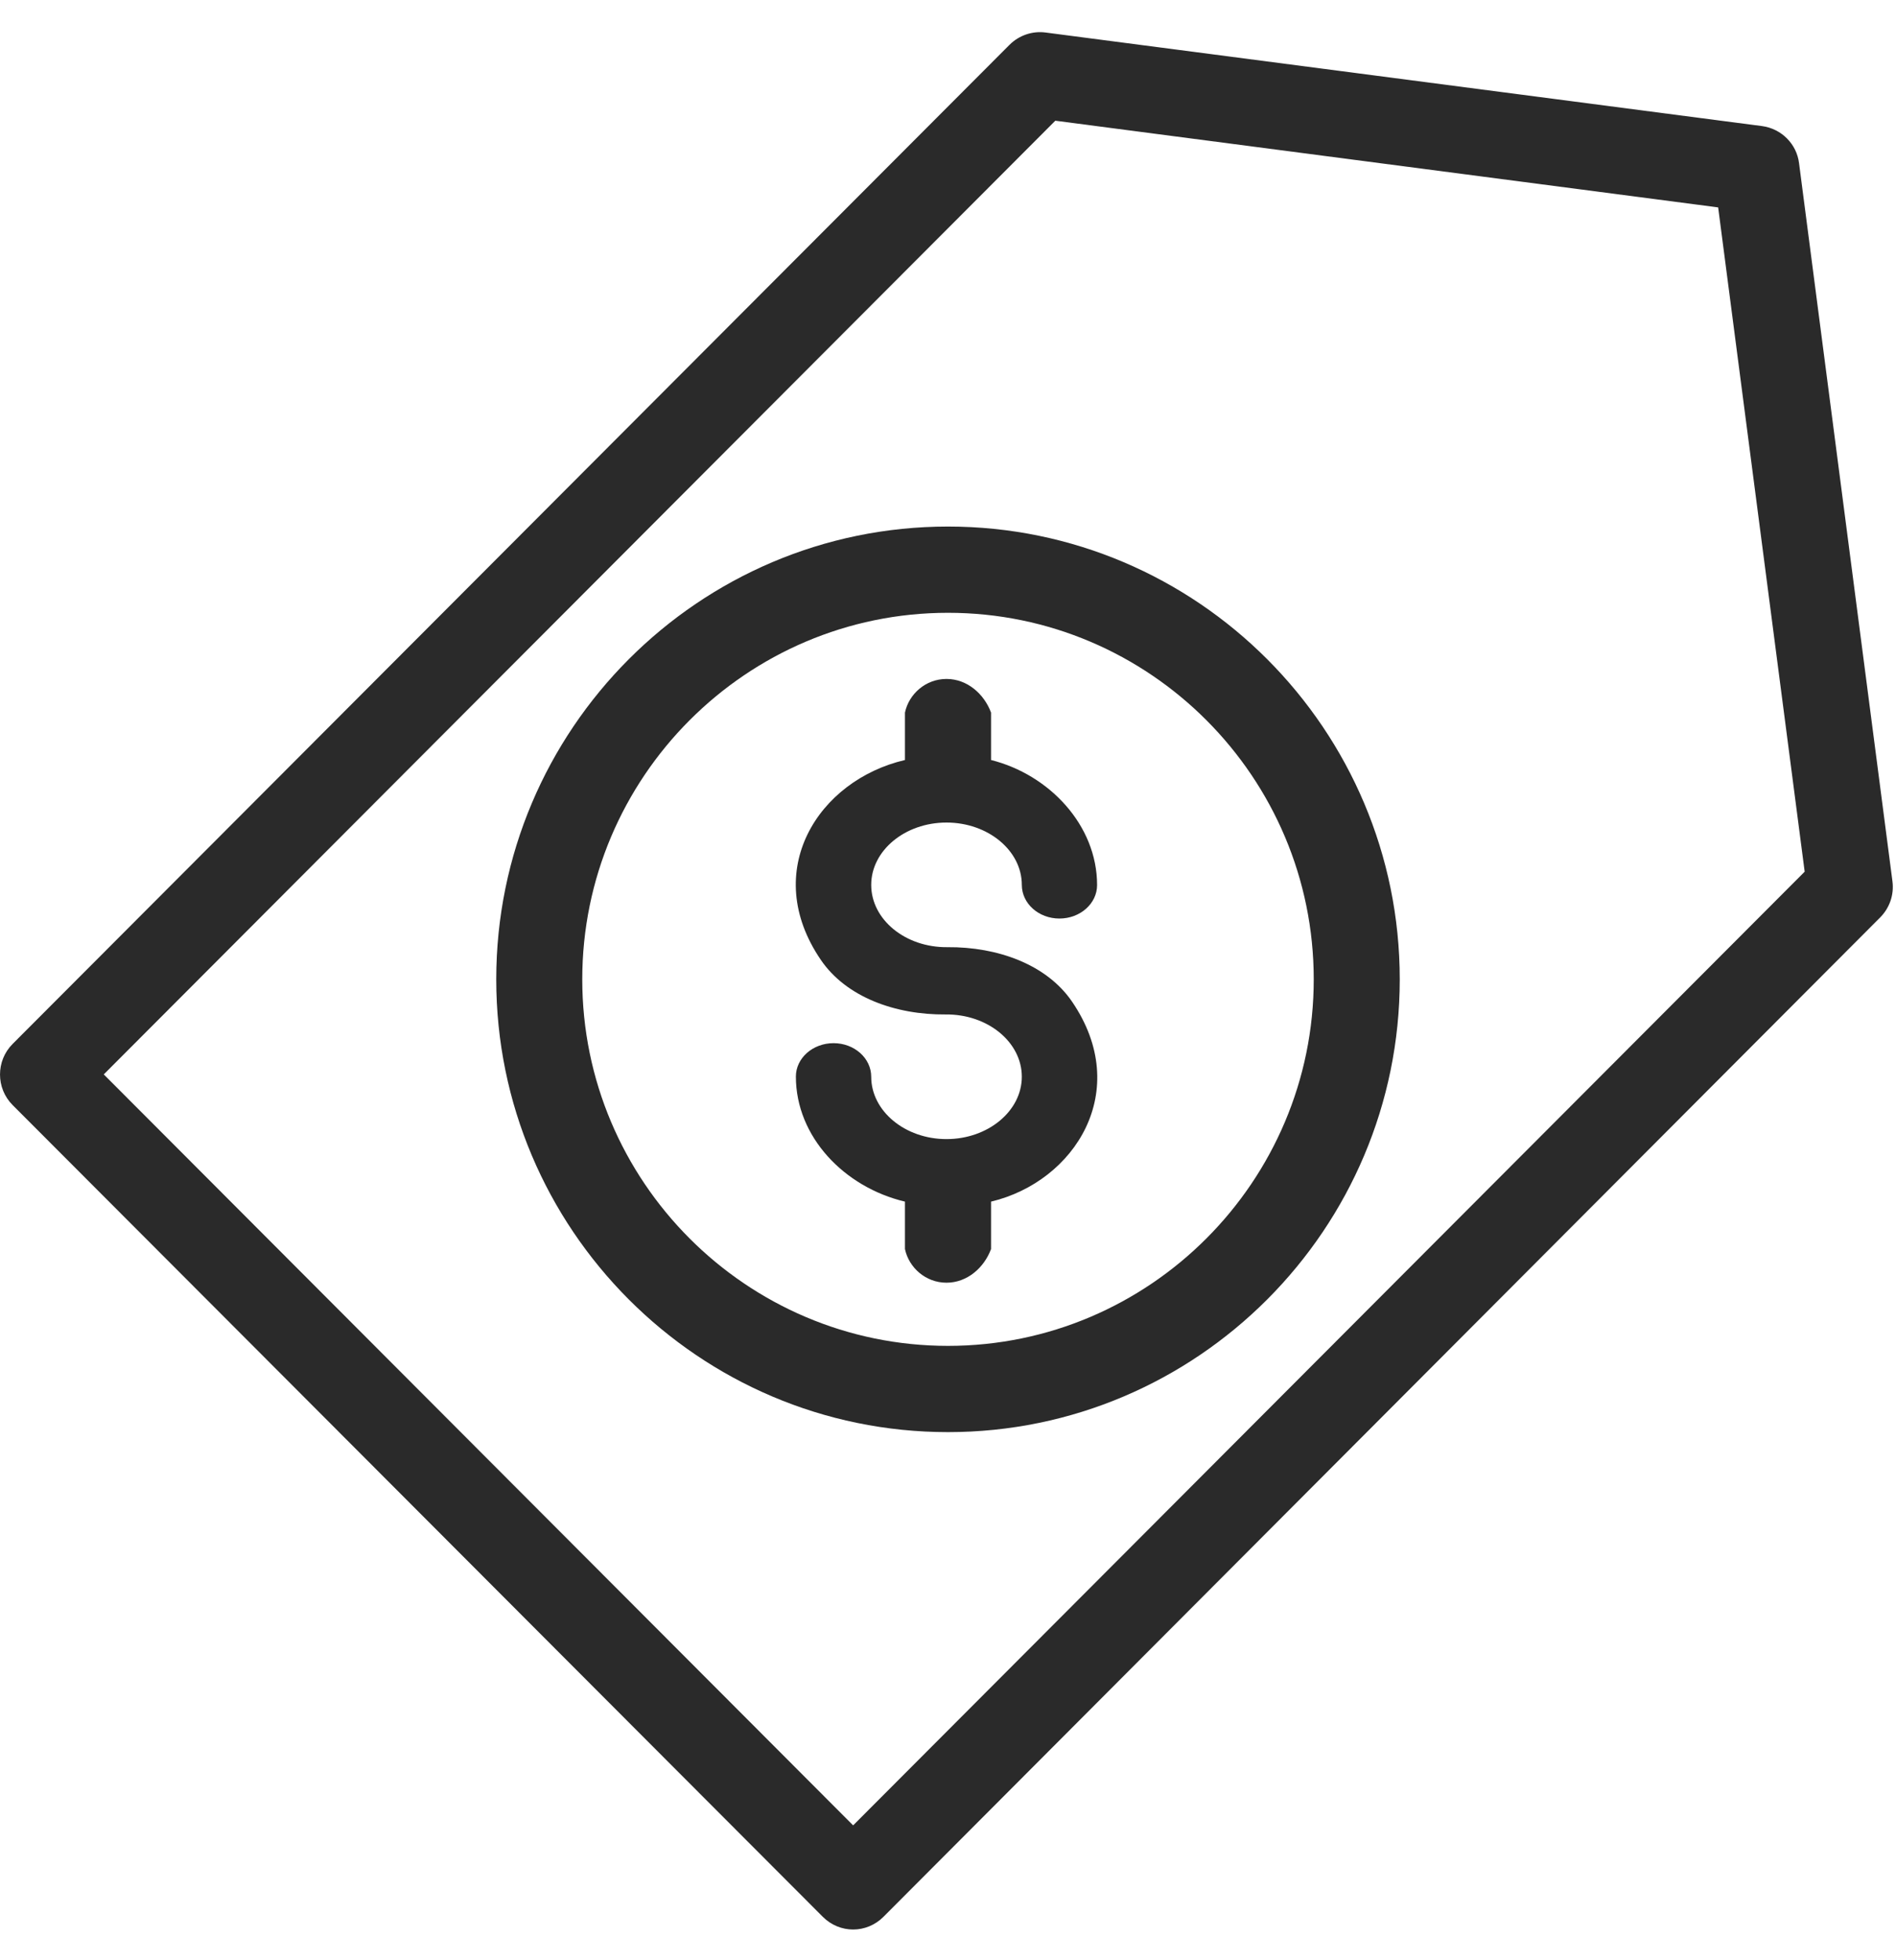
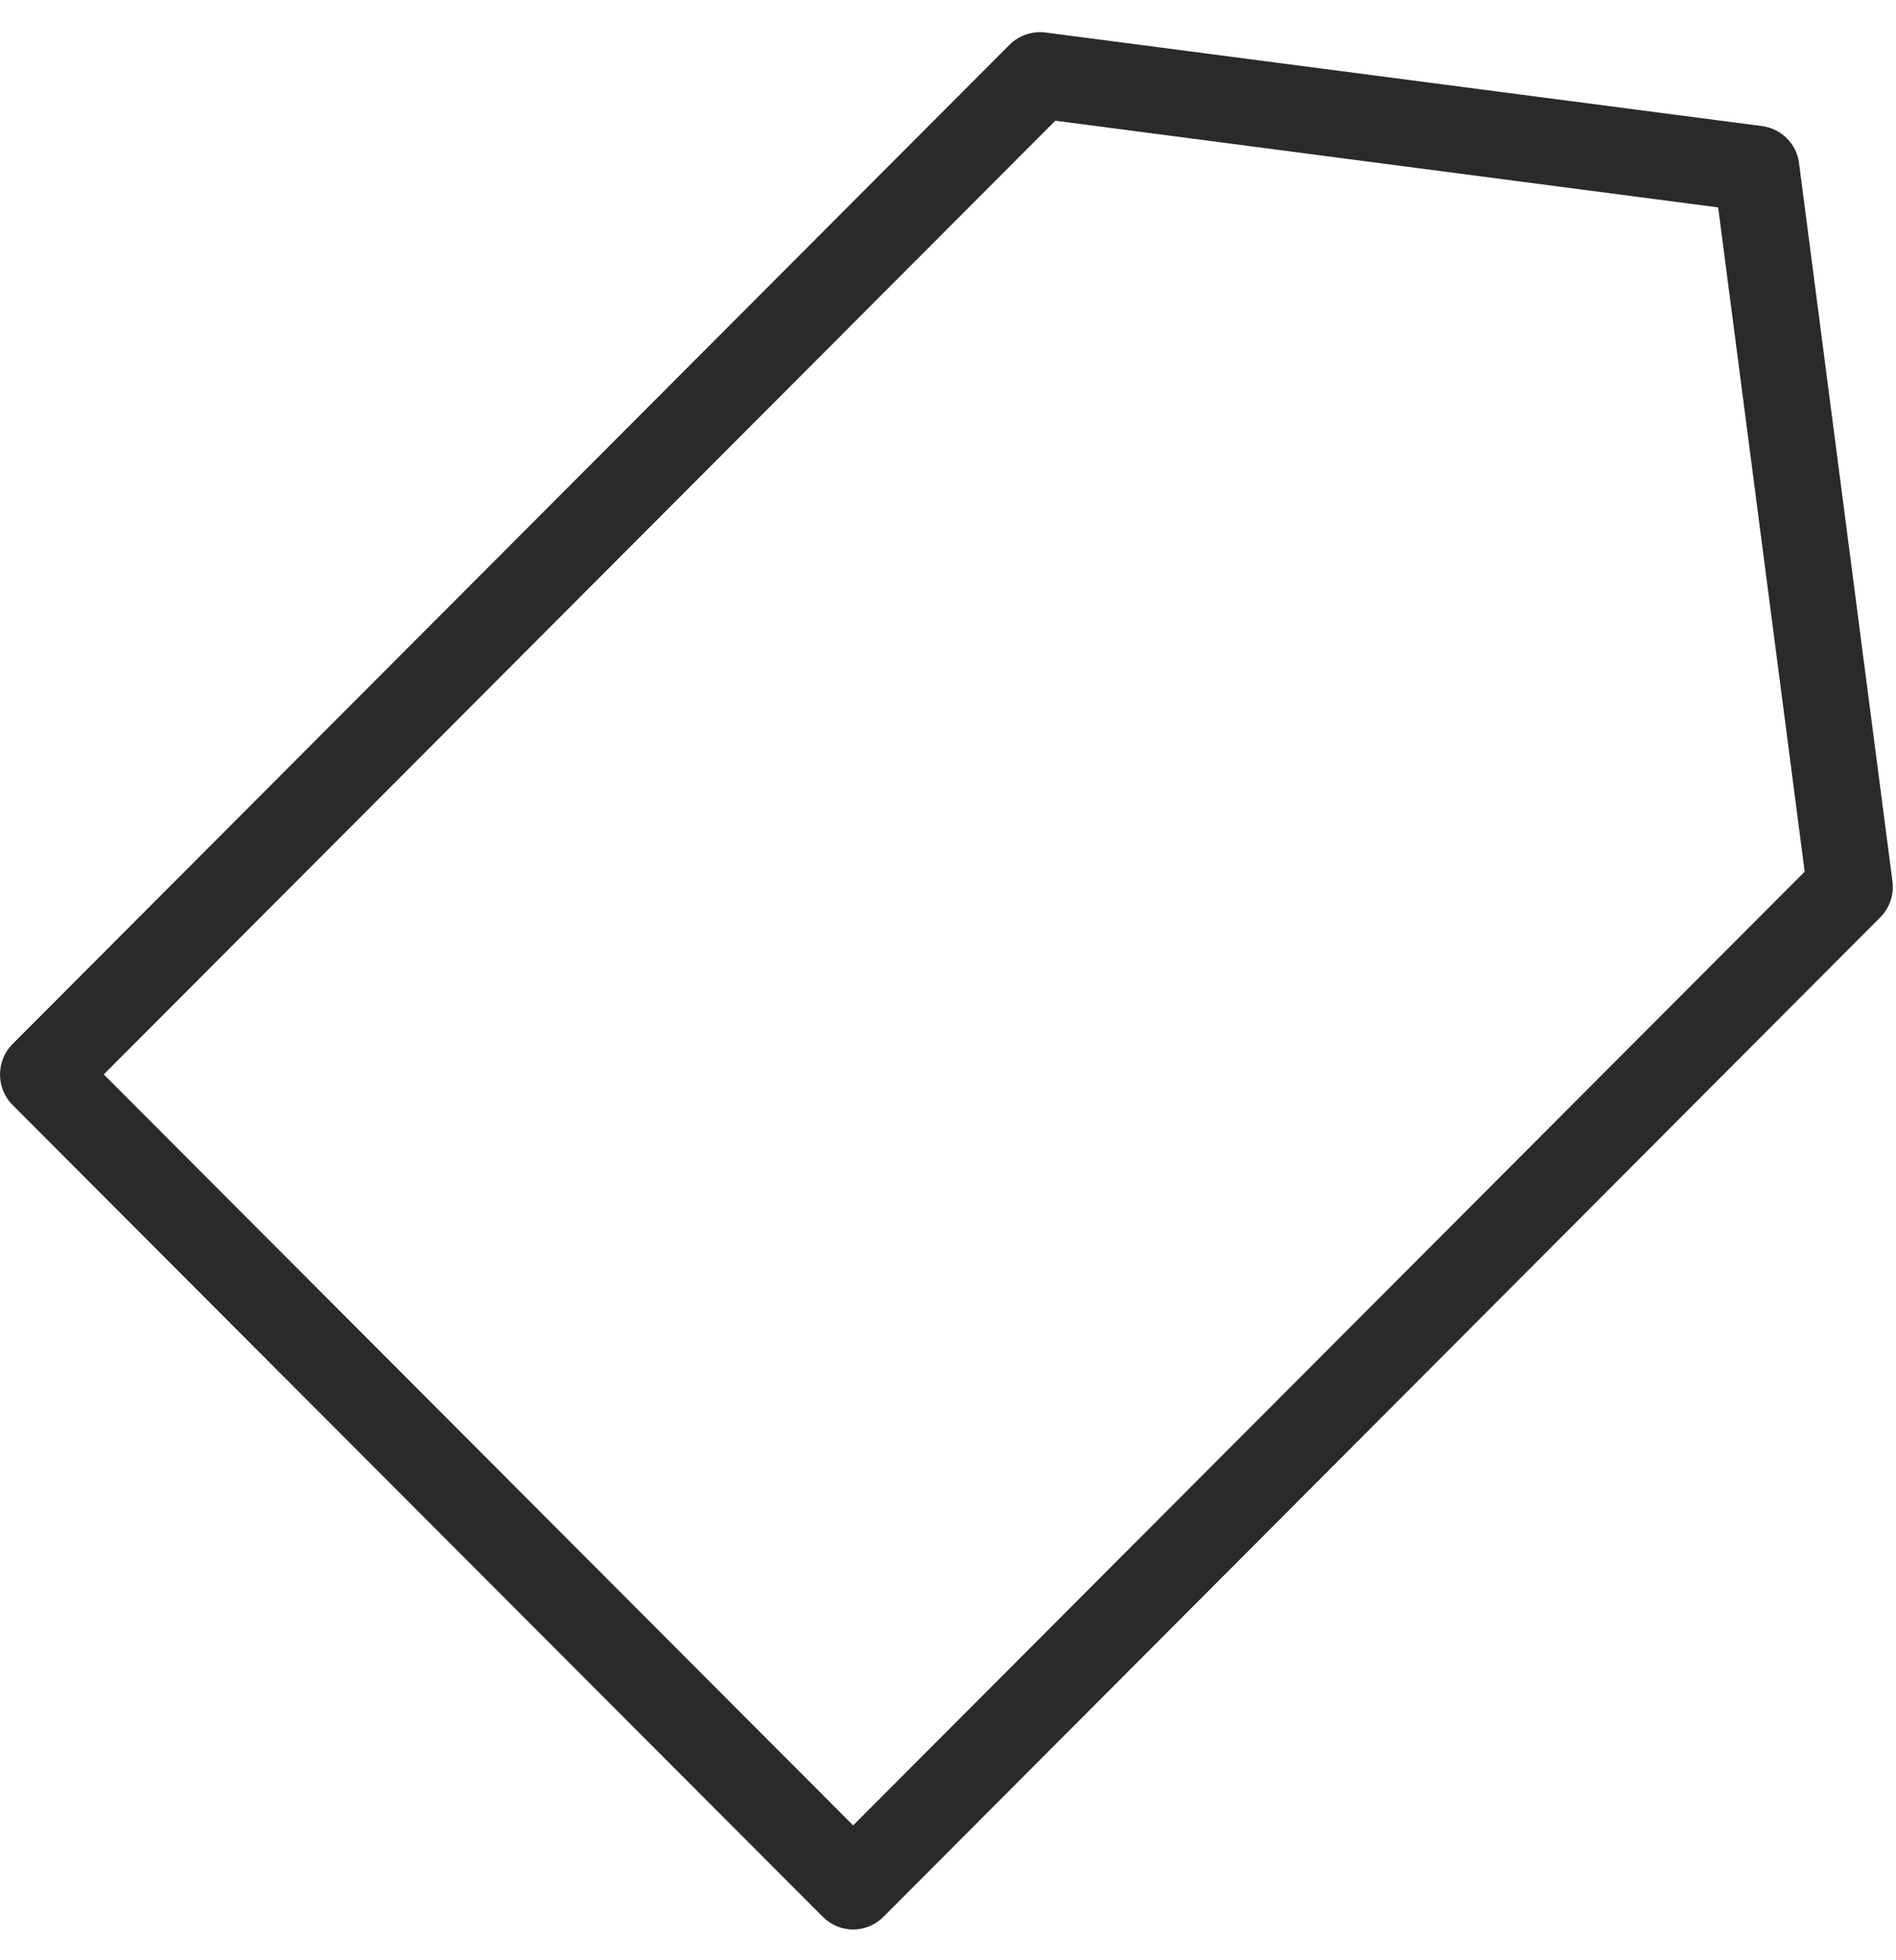
<svg xmlns="http://www.w3.org/2000/svg" width="30" height="31" viewBox="0 0 30 31" fill="none">
  <path d="M13.499 30.514C13.325 30.514 13.152 30.446 13.019 30.313L0.199 17.475C-0.066 17.209 -0.066 16.776 0.199 16.51L15.973 0.709C16.123 0.559 16.334 0.487 16.542 0.514L27.881 1.994C28.187 2.035 28.429 2.277 28.466 2.581L29.944 13.939C29.971 14.15 29.899 14.358 29.75 14.508L13.979 30.313C13.846 30.446 13.672 30.514 13.499 30.514ZM1.642 16.991L13.499 28.867L28.555 13.785L27.186 3.28L16.698 1.909L1.642 16.991Z" fill="#2A2A2A" />
-   <path d="M16.964 15.842C16.562 15.252 15.783 14.972 14.99 14.979C14.326 14.986 13.785 14.543 13.785 13.994C13.785 13.451 14.319 13.008 14.976 13.008C15.633 13.008 16.168 13.451 16.168 13.994C16.168 14.287 16.433 14.526 16.763 14.526C17.094 14.526 17.359 14.287 17.359 13.997C17.359 13.046 16.597 12.248 15.681 12.019V11.269C15.572 10.976 15.306 10.737 14.976 10.737C14.646 10.737 14.381 10.976 14.319 11.269V12.019C12.944 12.34 12.028 13.775 12.988 15.18C13.39 15.77 14.169 16.05 14.963 16.043C15.626 16.036 16.168 16.479 16.168 17.028C16.168 17.57 15.633 18.014 14.976 18.014C14.319 18.014 13.785 17.57 13.785 17.028C13.785 16.735 13.519 16.497 13.189 16.497C12.859 16.497 12.593 16.735 12.593 17.025C12.593 17.976 13.356 18.774 14.319 19.003V19.753C14.381 20.046 14.646 20.285 14.976 20.285C15.306 20.285 15.572 20.046 15.681 19.753V19.003C17.009 18.686 17.924 17.25 16.964 15.842Z" fill="#2A2A2A" />
-   <path d="M15 22.648C11.058 22.648 7.852 19.436 7.852 15.488C7.852 11.539 11.058 8.327 15 8.327C18.942 8.327 22.148 11.539 22.148 15.488C22.148 19.436 18.942 22.648 15 22.648ZM15 9.691C11.81 9.691 9.213 12.293 9.213 15.488C9.213 18.683 11.81 21.284 15 21.284C18.19 21.284 20.787 18.683 20.787 15.488C20.787 12.293 18.193 9.691 15 9.691Z" fill="#2A2A2A" />
</svg>